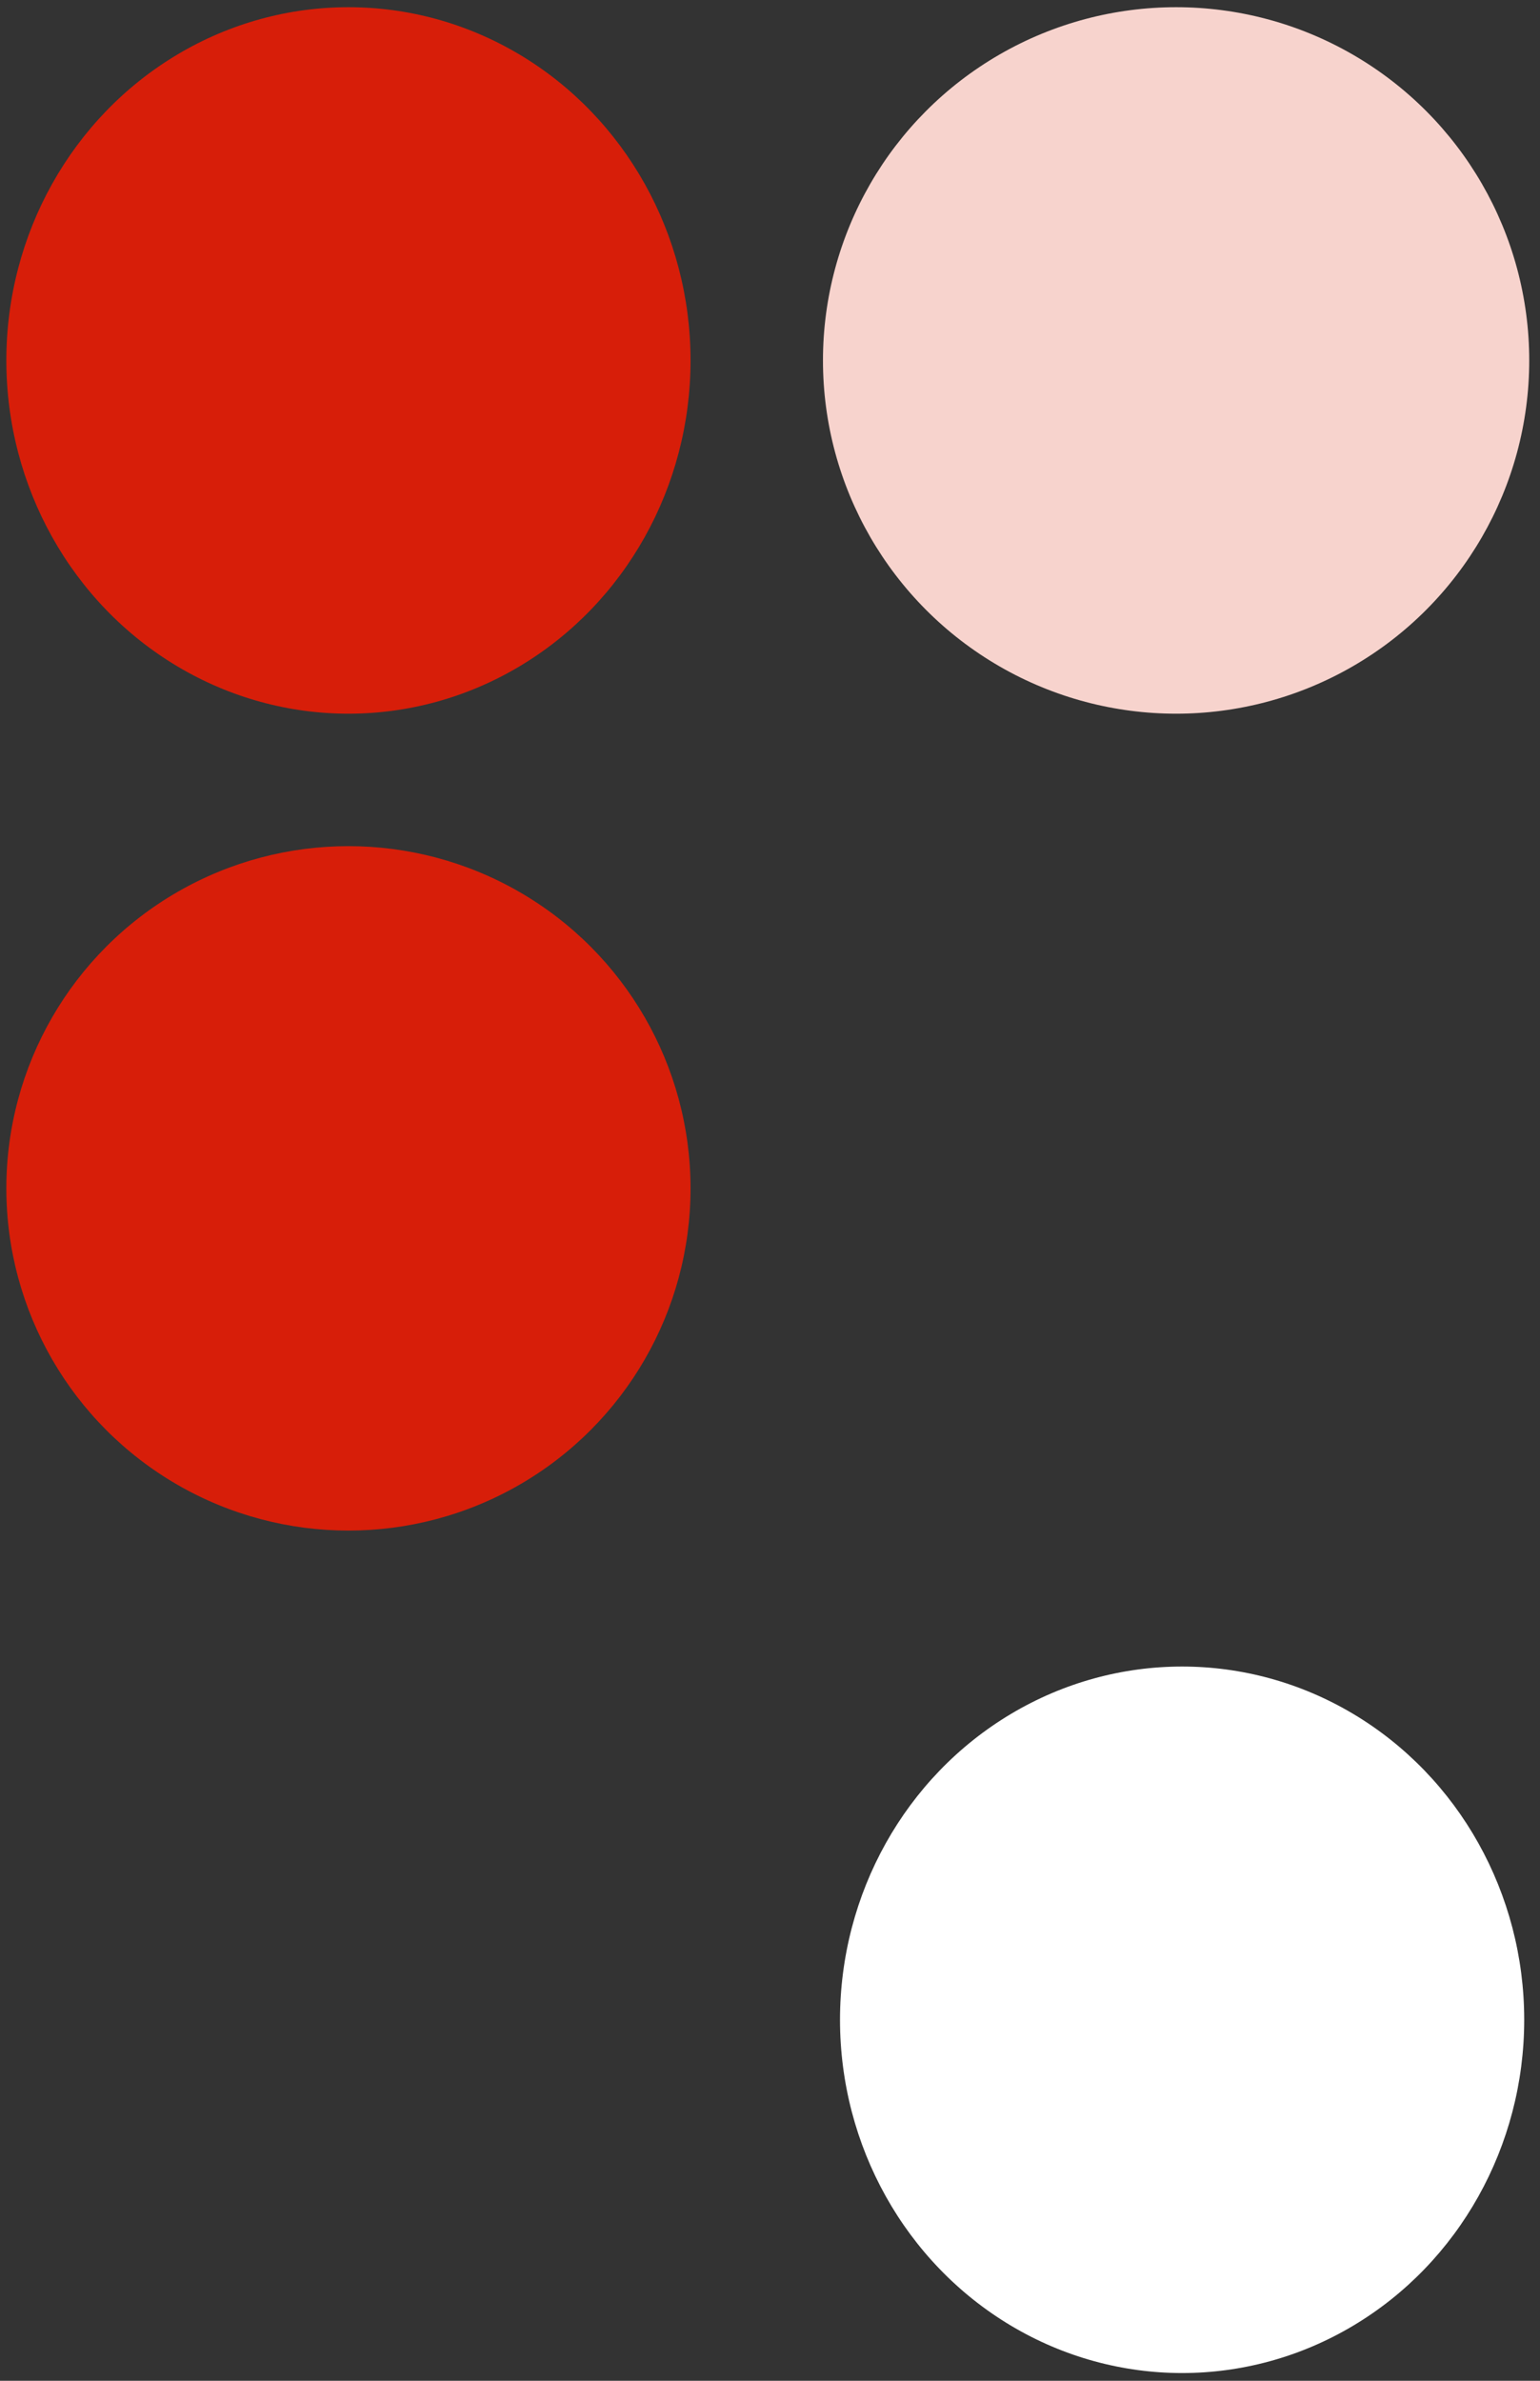
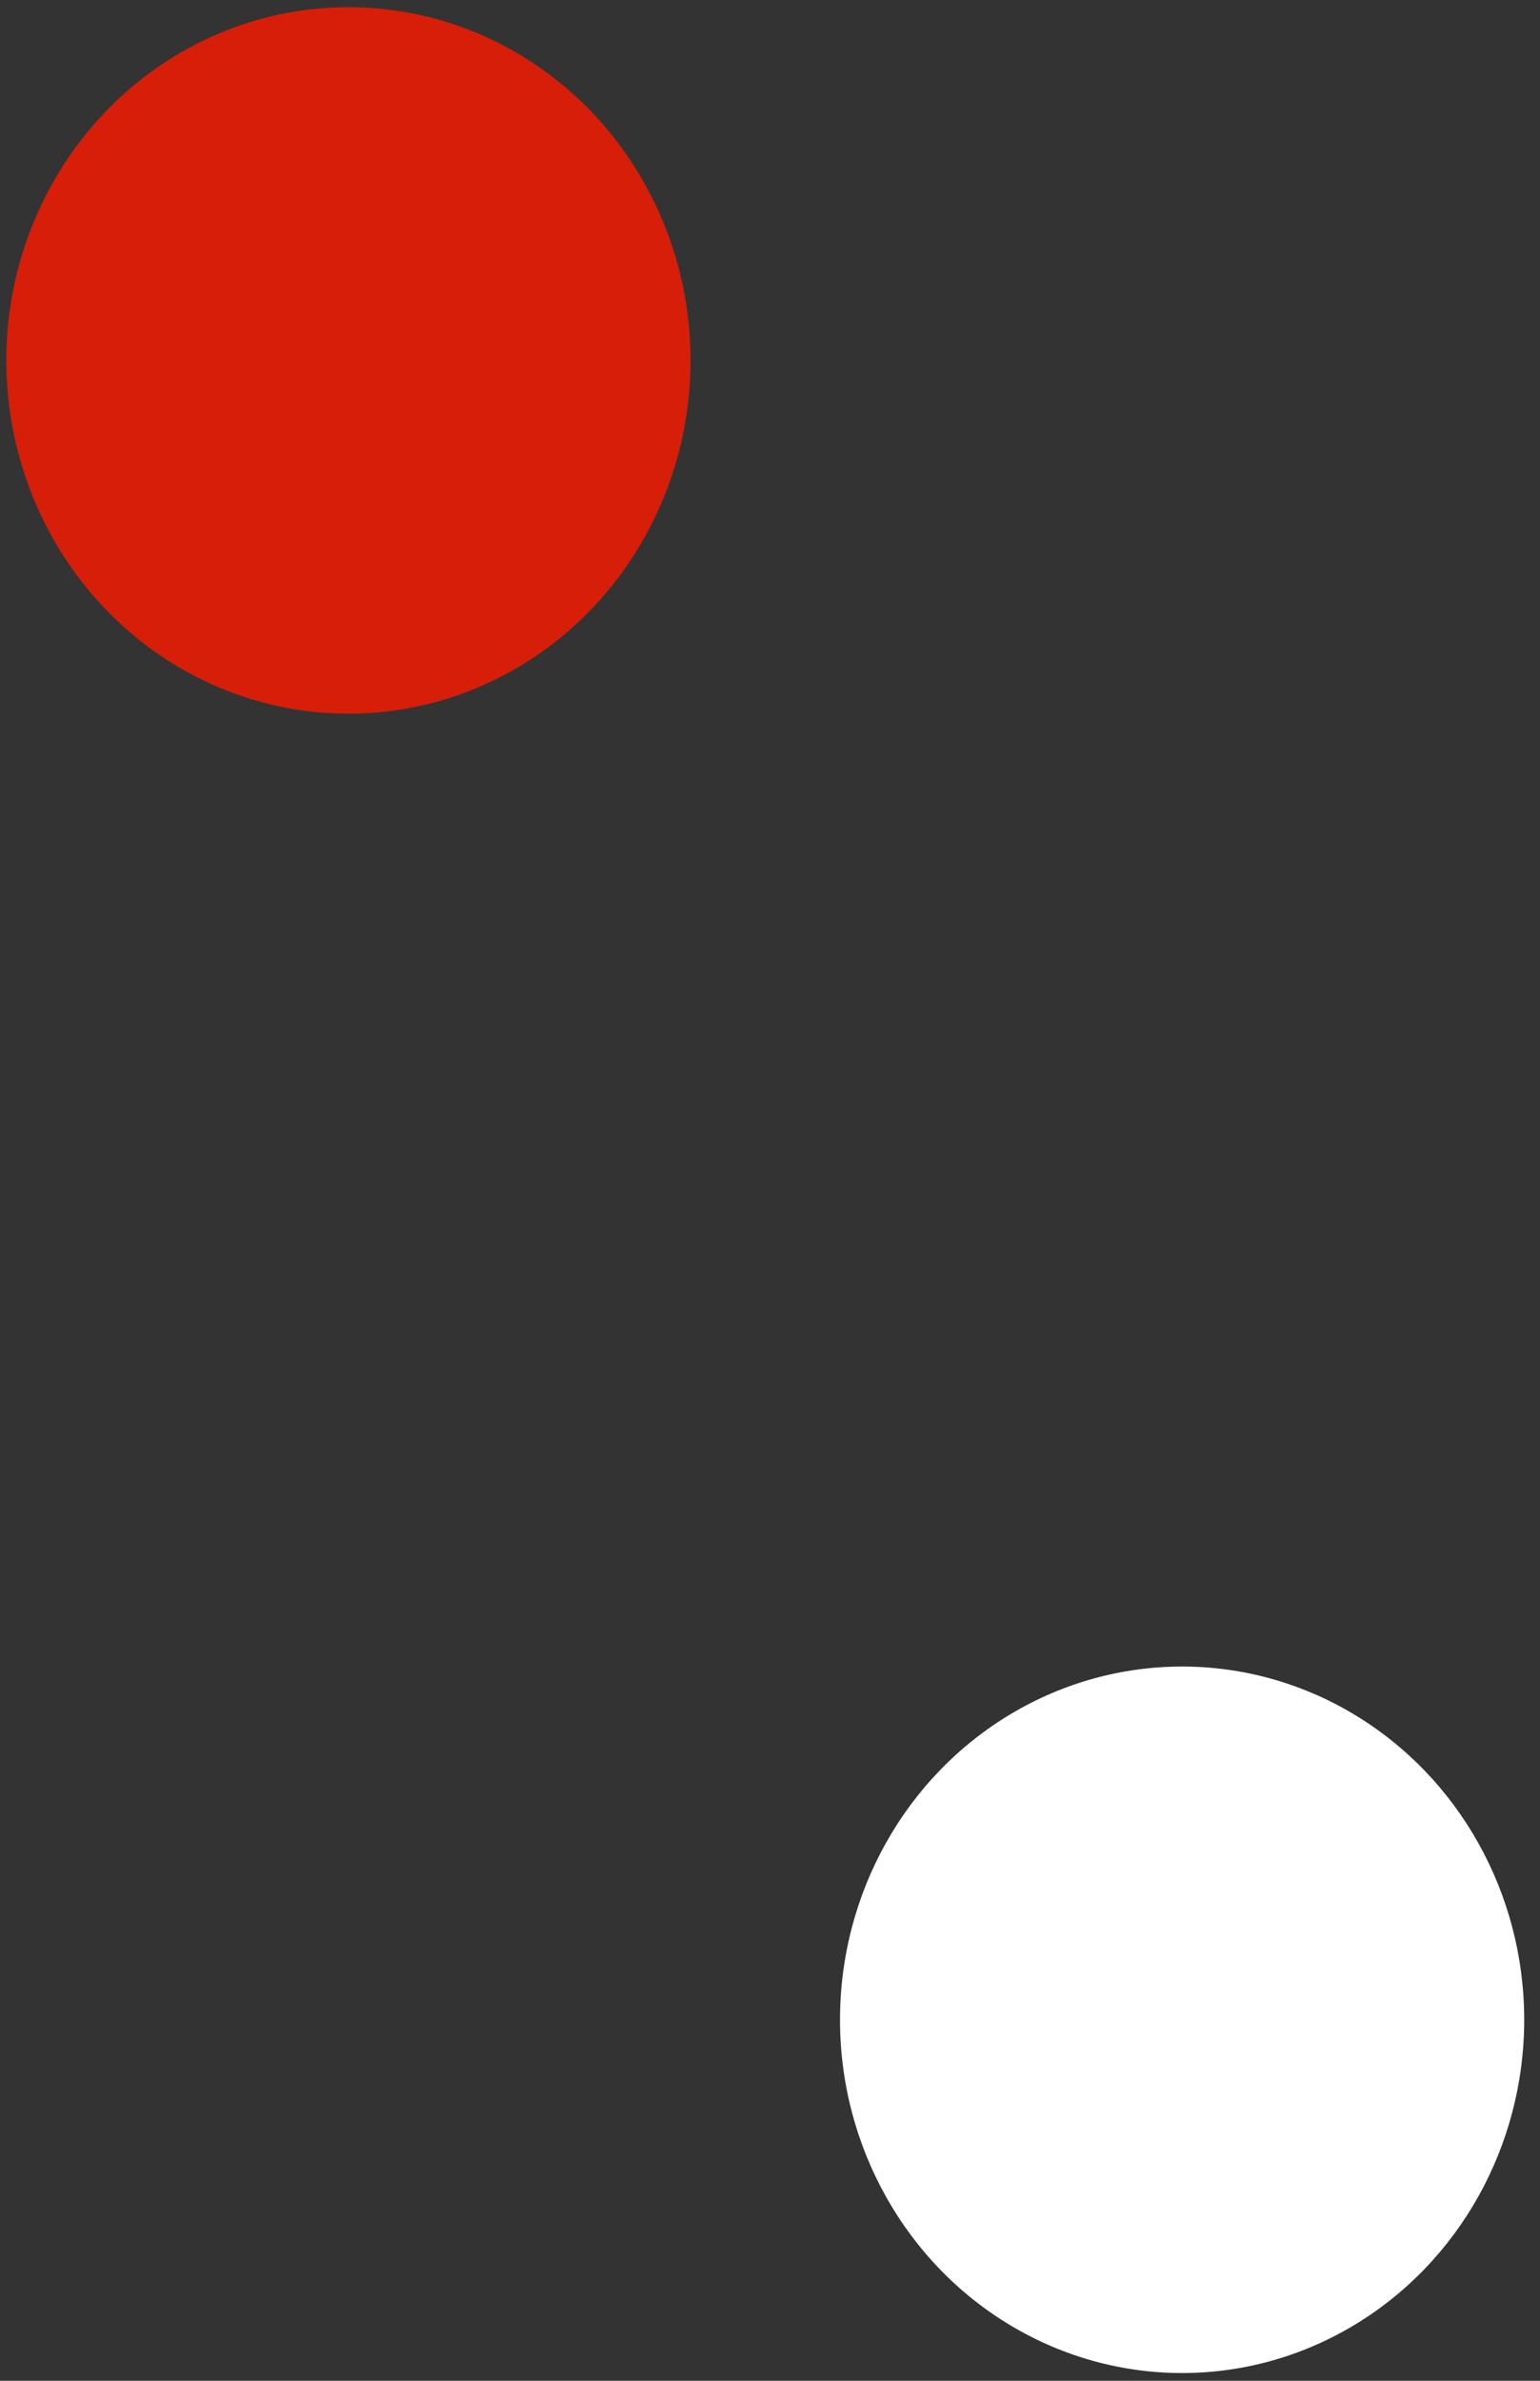
<svg xmlns="http://www.w3.org/2000/svg" width="110" height="170" viewBox="0 0 110 170" fill="none">
  <rect x="0" y="0" width="110" height="170" fill="#333333" stroke="none" />
  <ellipse cx="24.889" cy="25.738" rx="24.436" ry="25.224" fill="#D71E09" />
-   <circle cx="24.889" cy="84.856" r="24.436" fill="#D71E09" />
-   <circle cx="84.007" cy="25.738" r="25.224" fill="#F7D3CD" />
  <ellipse cx="84.436" cy="144.224" rx="24.436" ry="25.224" fill="white" />
</svg>